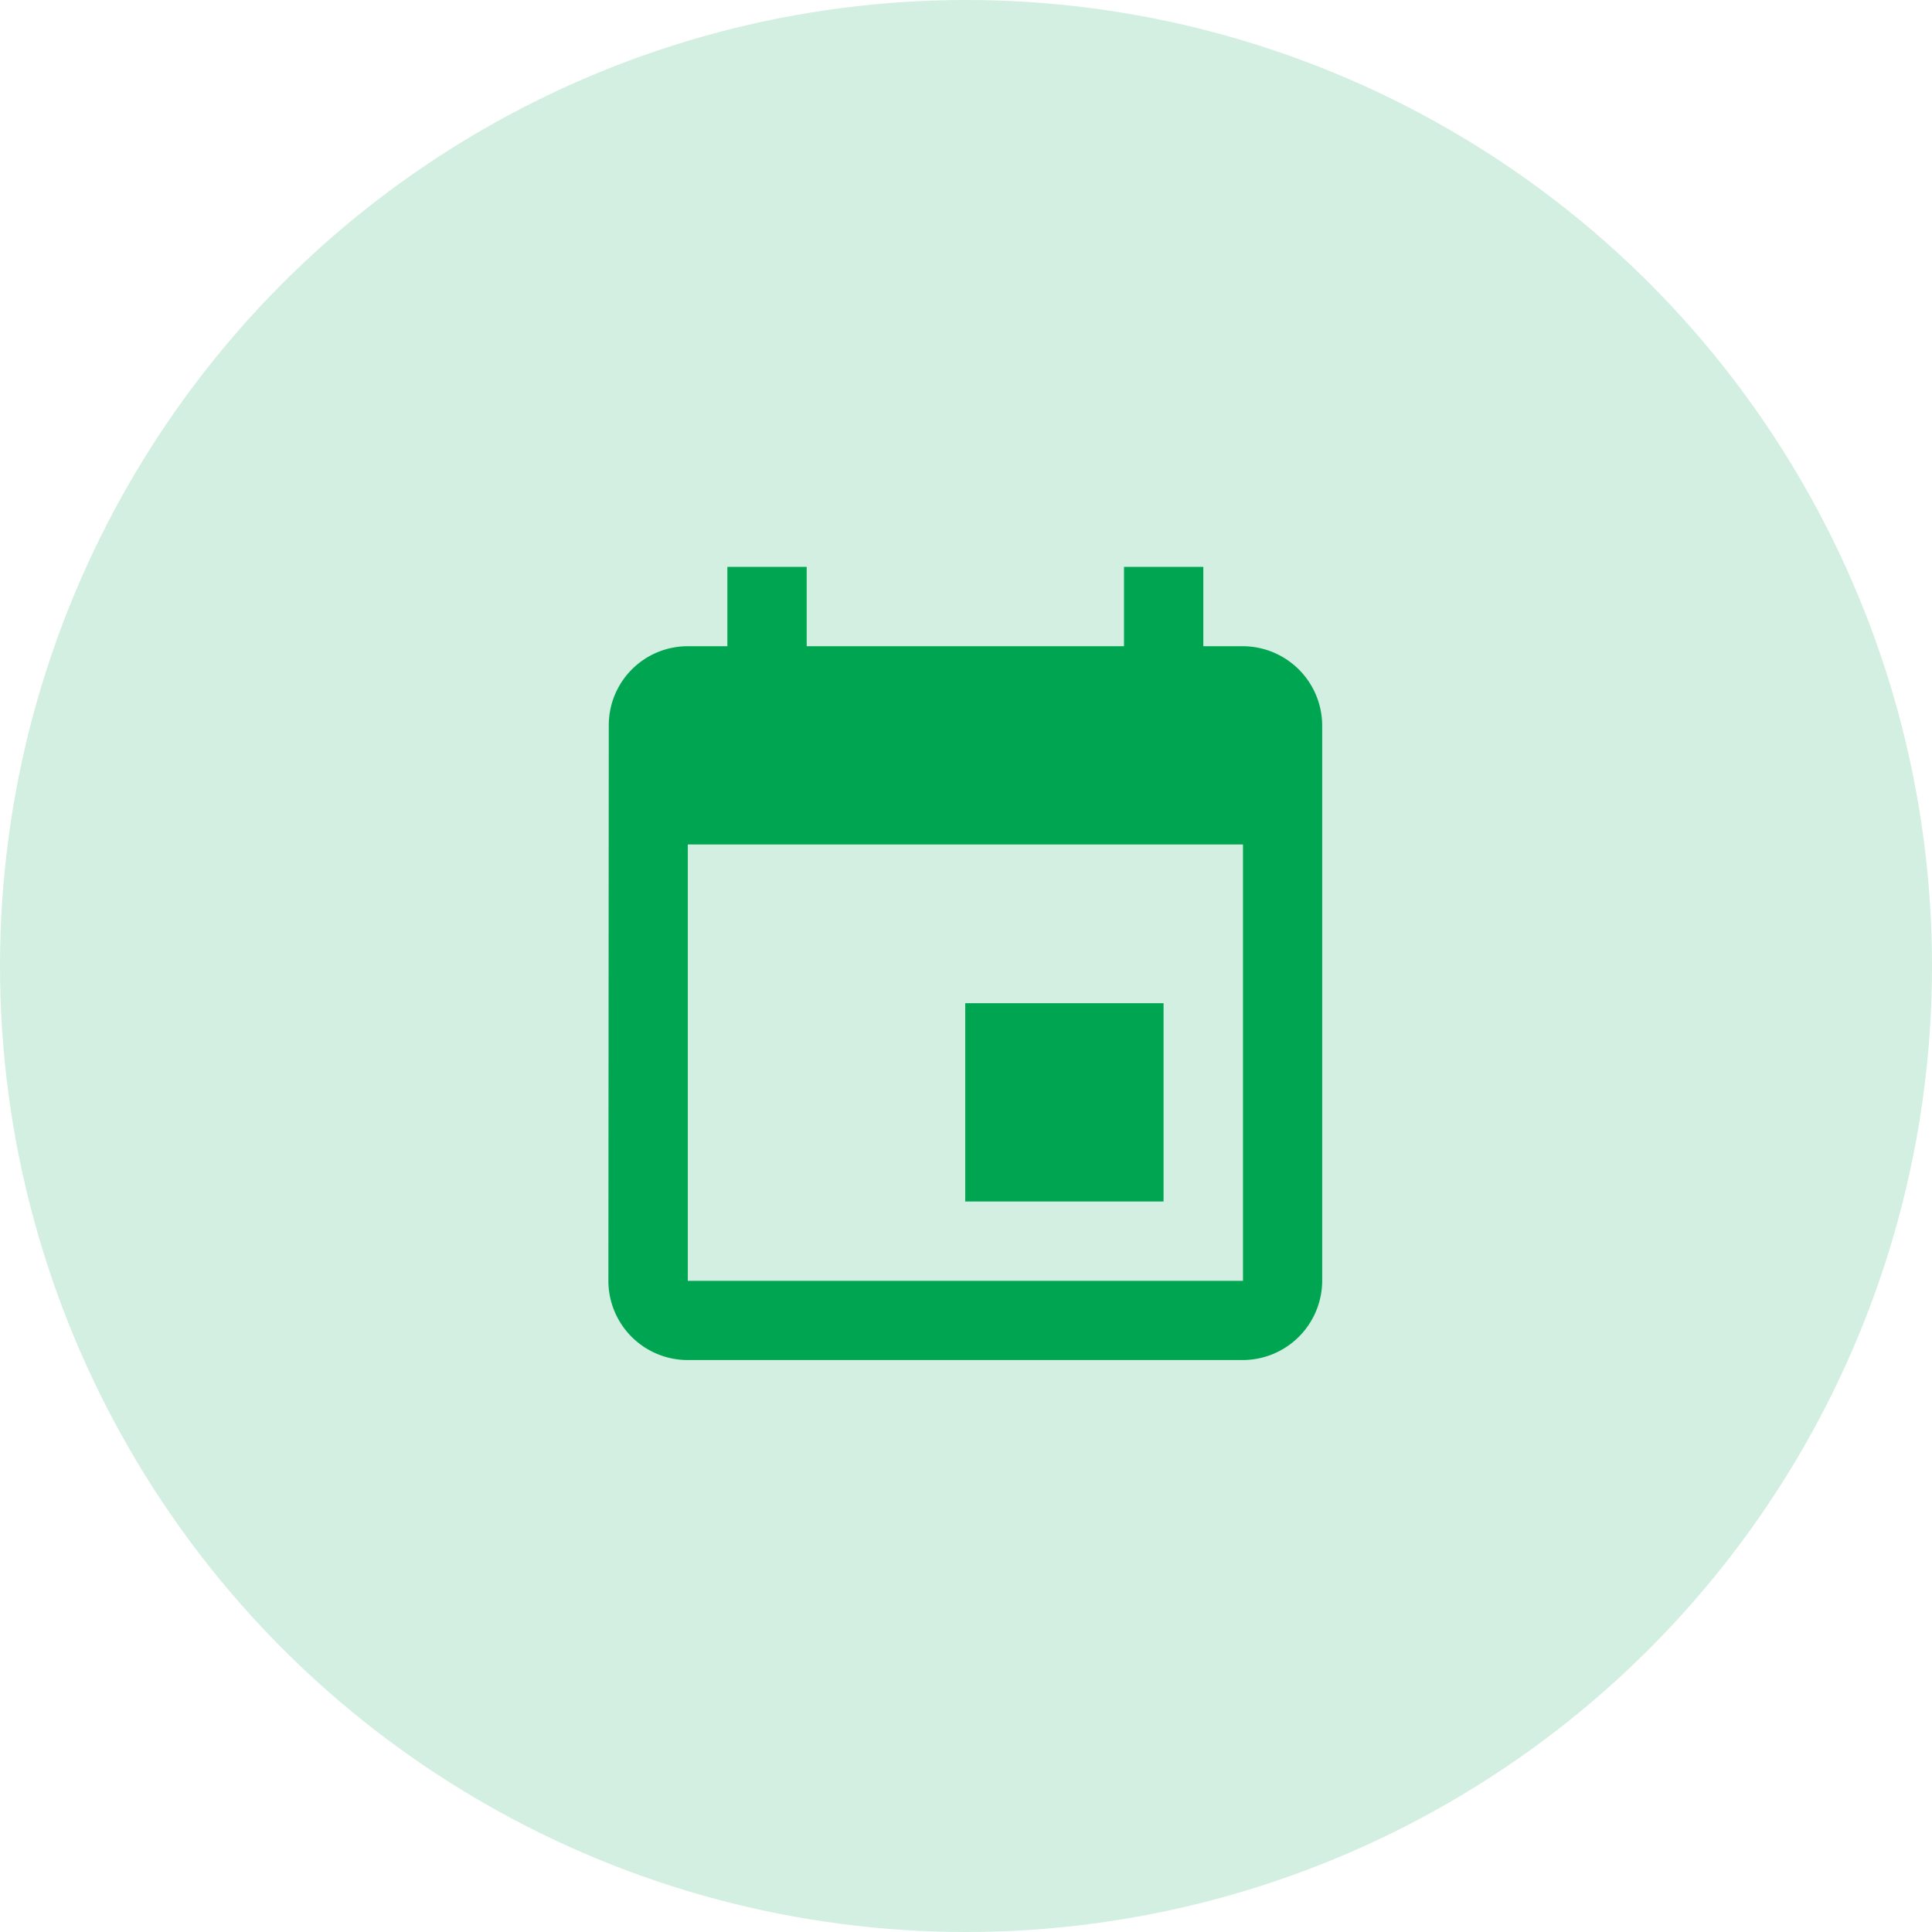
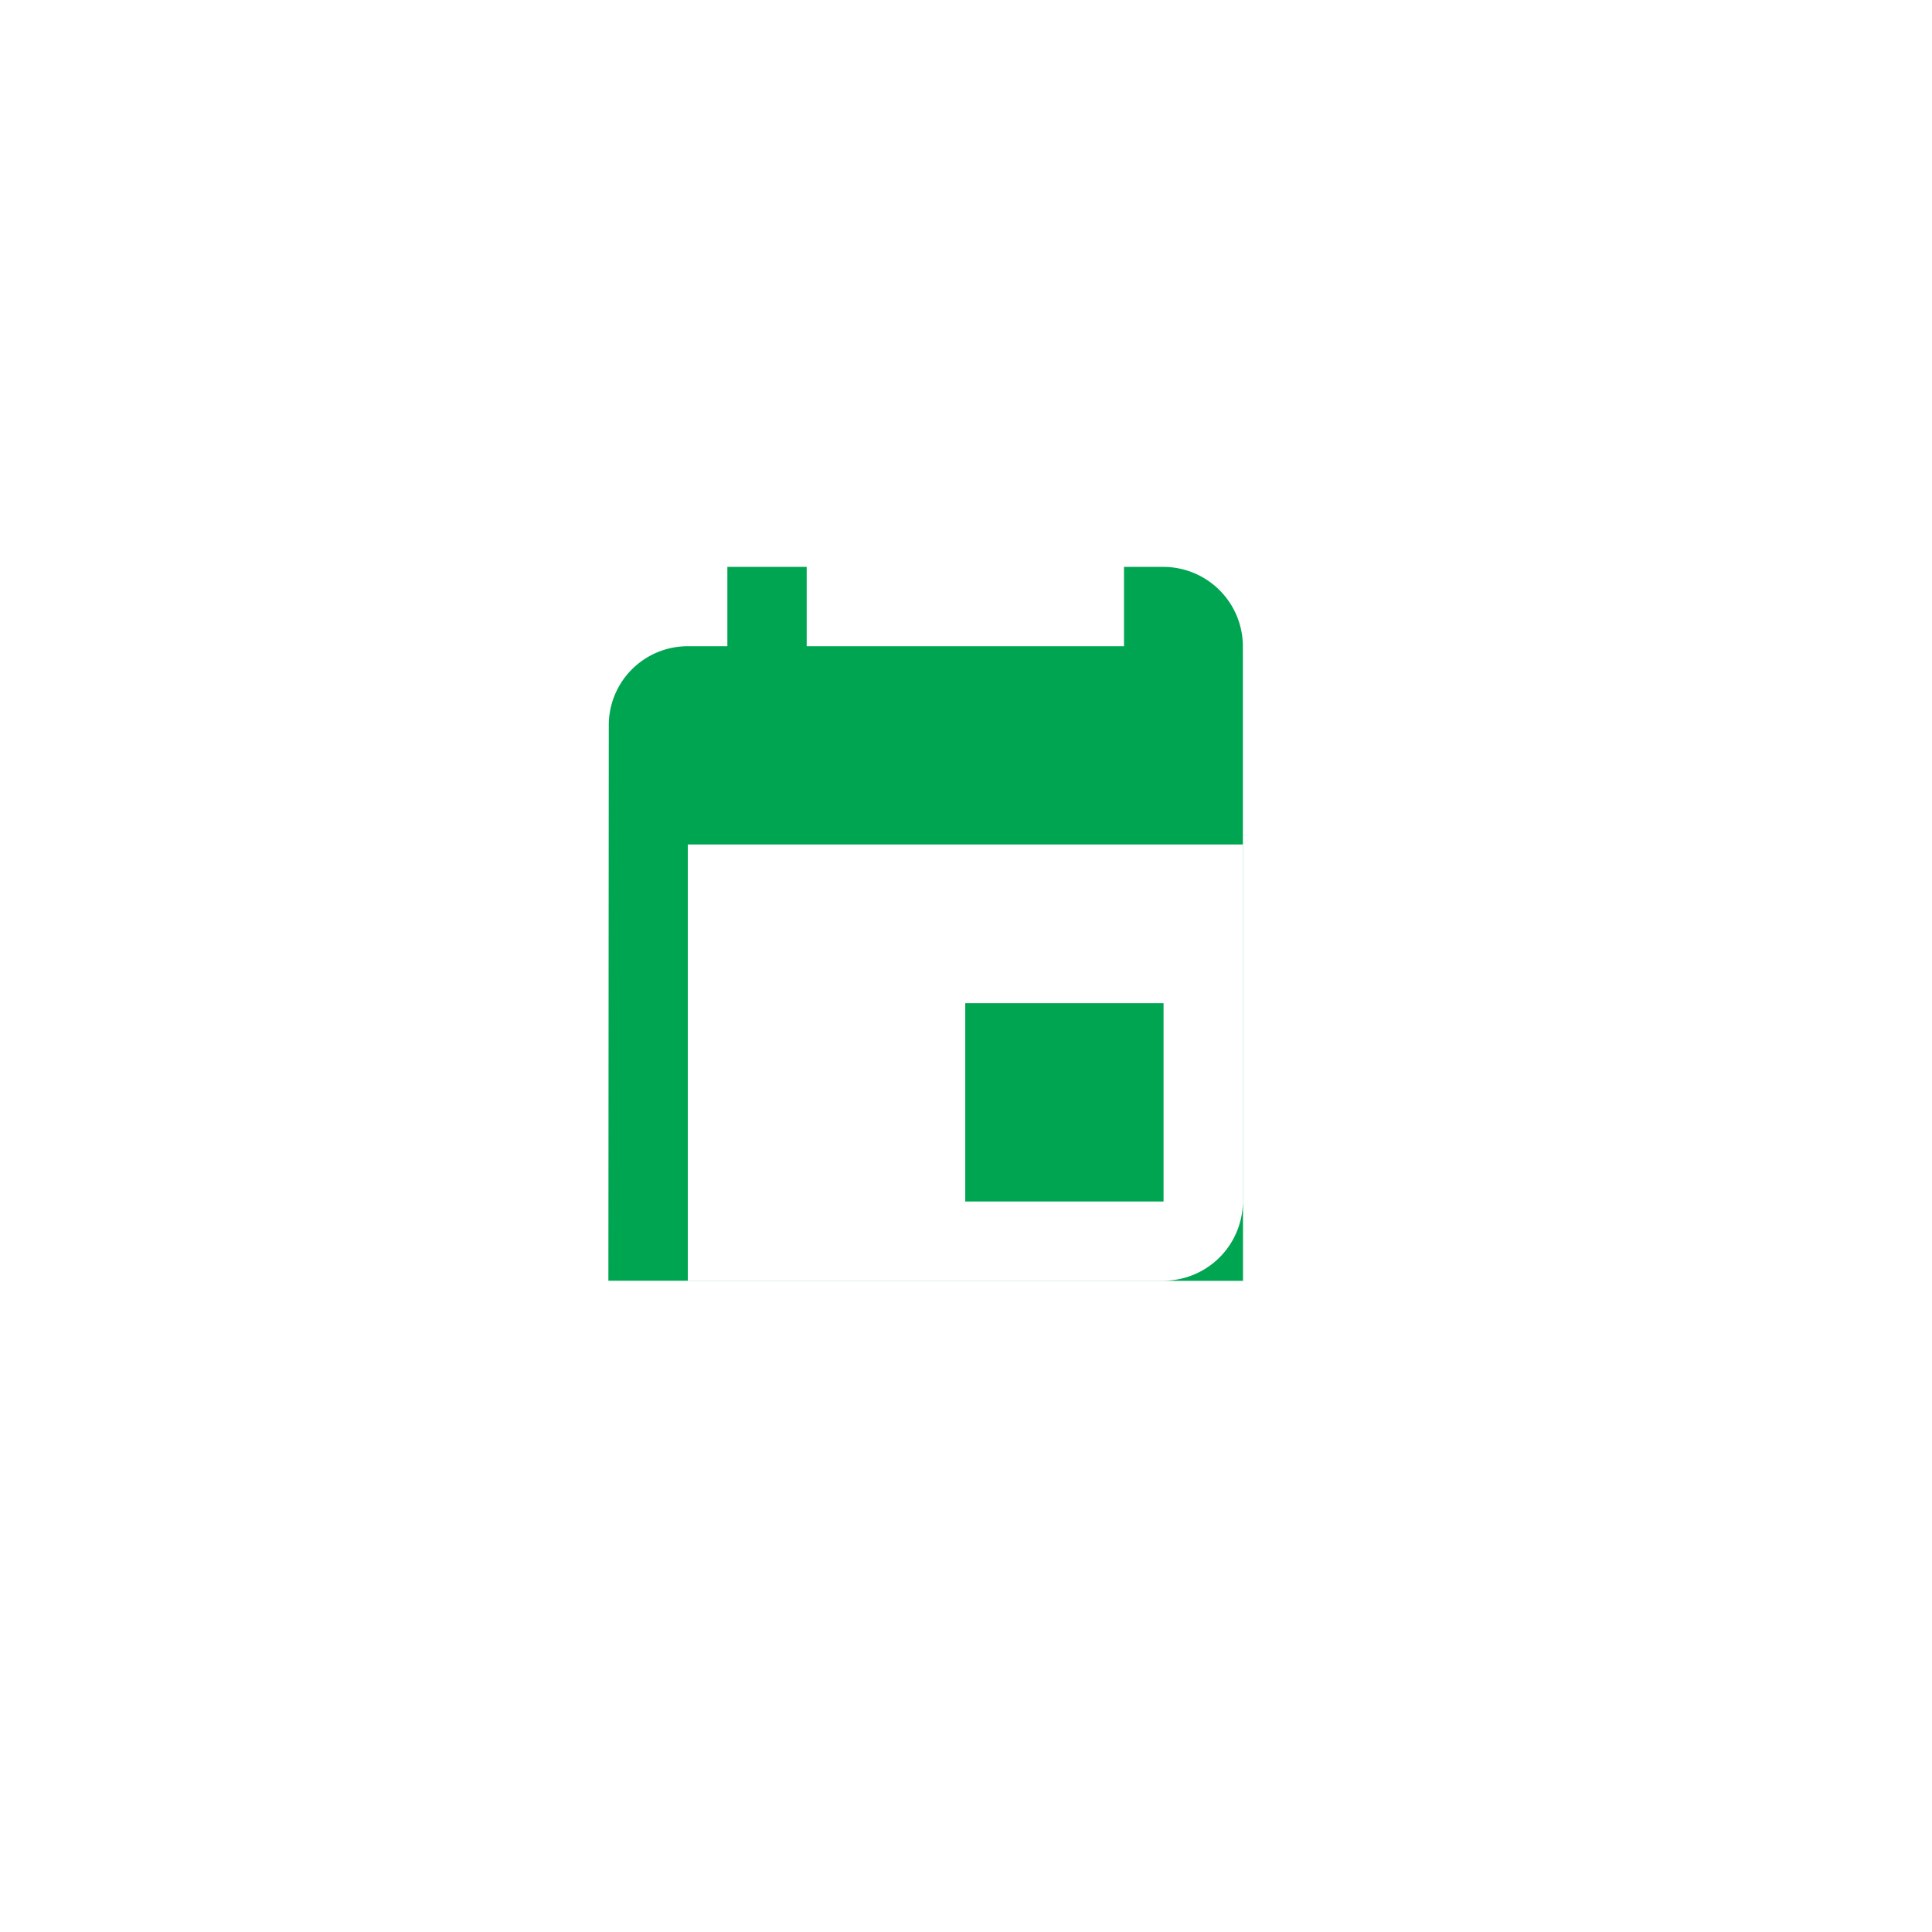
<svg xmlns="http://www.w3.org/2000/svg" width="87" height="87" viewBox="0 0 87 87">
  <g id="Group_755" data-name="Group 755" transform="translate(-132 -2252)">
-     <circle id="Ellipse_73" data-name="Ellipse 73" cx="43.5" cy="43.5" r="43.5" transform="translate(132 2252)" fill="#d3efe1" />
-     <path id="Icon_material-event" data-name="Icon material-event" d="M29.5,21.146h-8.93v8.93H29.5ZM27.719,1.5V5.072H13.43V1.5H9.858V5.072H8.072A3.556,3.556,0,0,0,4.518,8.644l-.018,25a3.571,3.571,0,0,0,3.572,3.572h25a3.583,3.583,0,0,0,3.572-3.572v-25a3.583,3.583,0,0,0-3.572-3.572H31.291V1.5Zm5.358,32.149h-25V14h25Z" transform="translate(154.896 2276.028)" fill="#00a551" />
+     <path id="Icon_material-event" data-name="Icon material-event" d="M29.5,21.146h-8.93v8.93H29.5ZM27.719,1.5V5.072H13.43V1.5H9.858V5.072H8.072A3.556,3.556,0,0,0,4.518,8.644l-.018,25h25a3.583,3.583,0,0,0,3.572-3.572v-25a3.583,3.583,0,0,0-3.572-3.572H31.291V1.5Zm5.358,32.149h-25V14h25Z" transform="translate(154.896 2276.028)" fill="#00a551" />
  </g>
</svg>